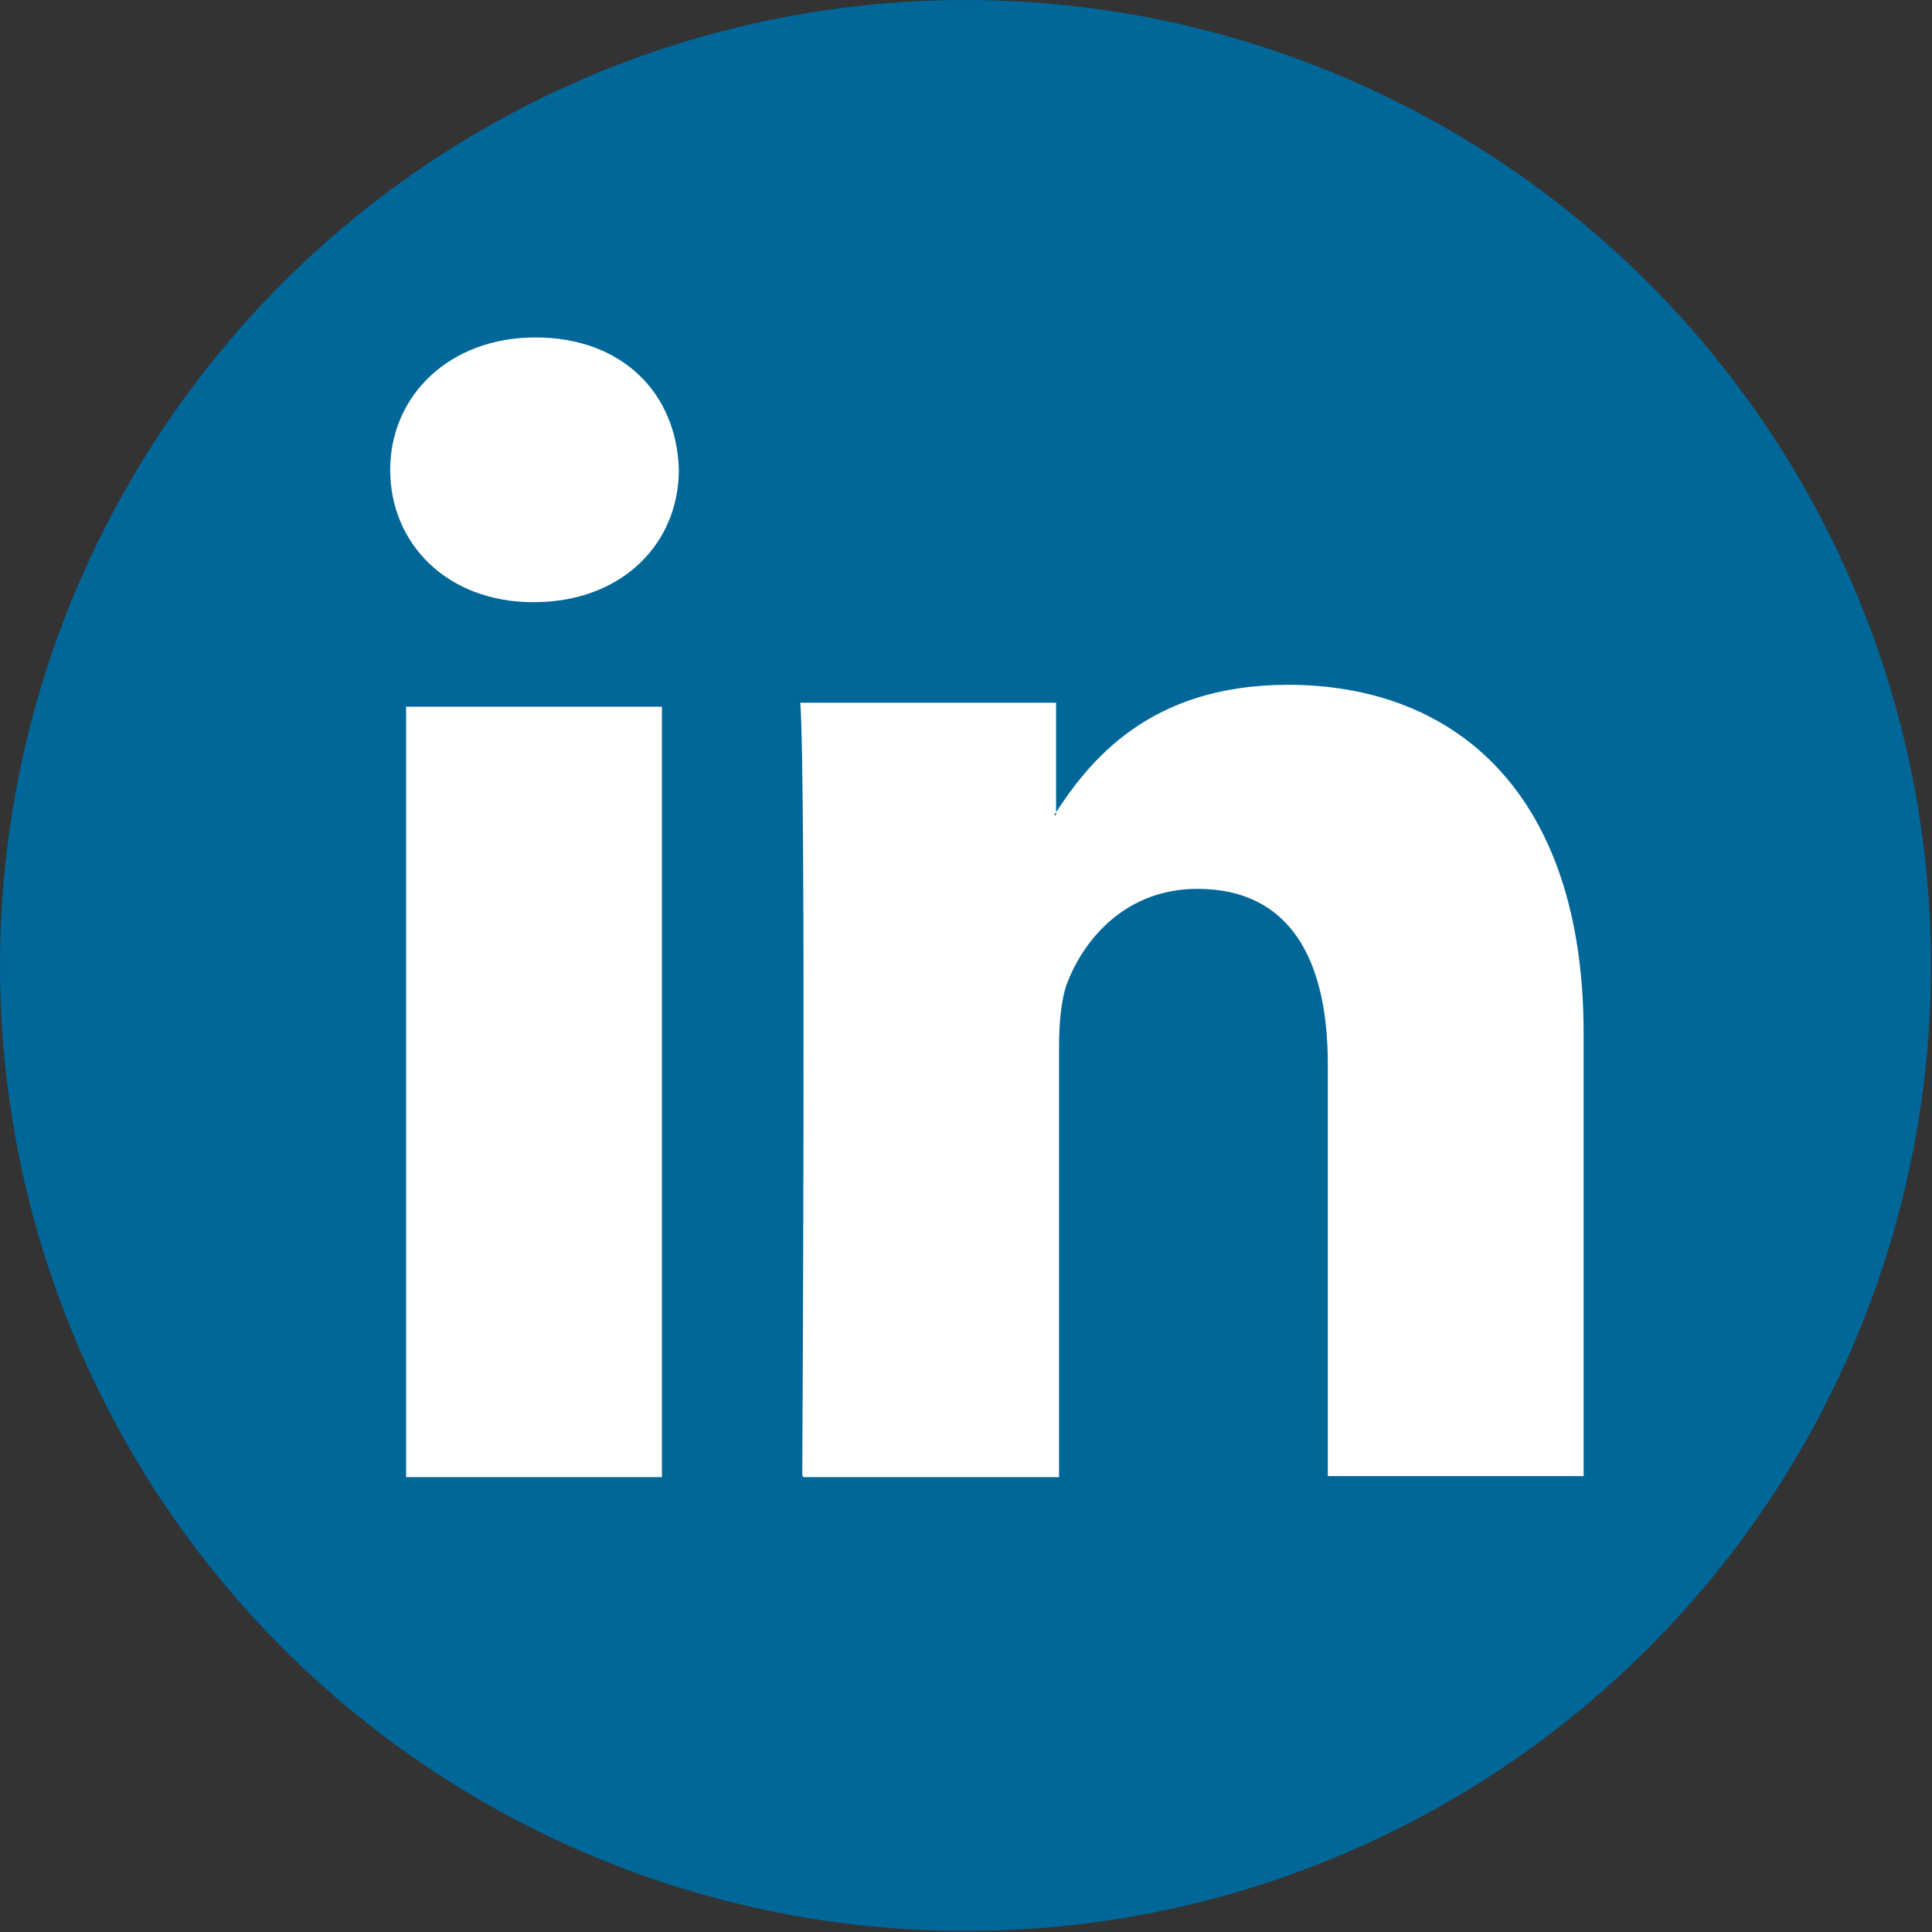
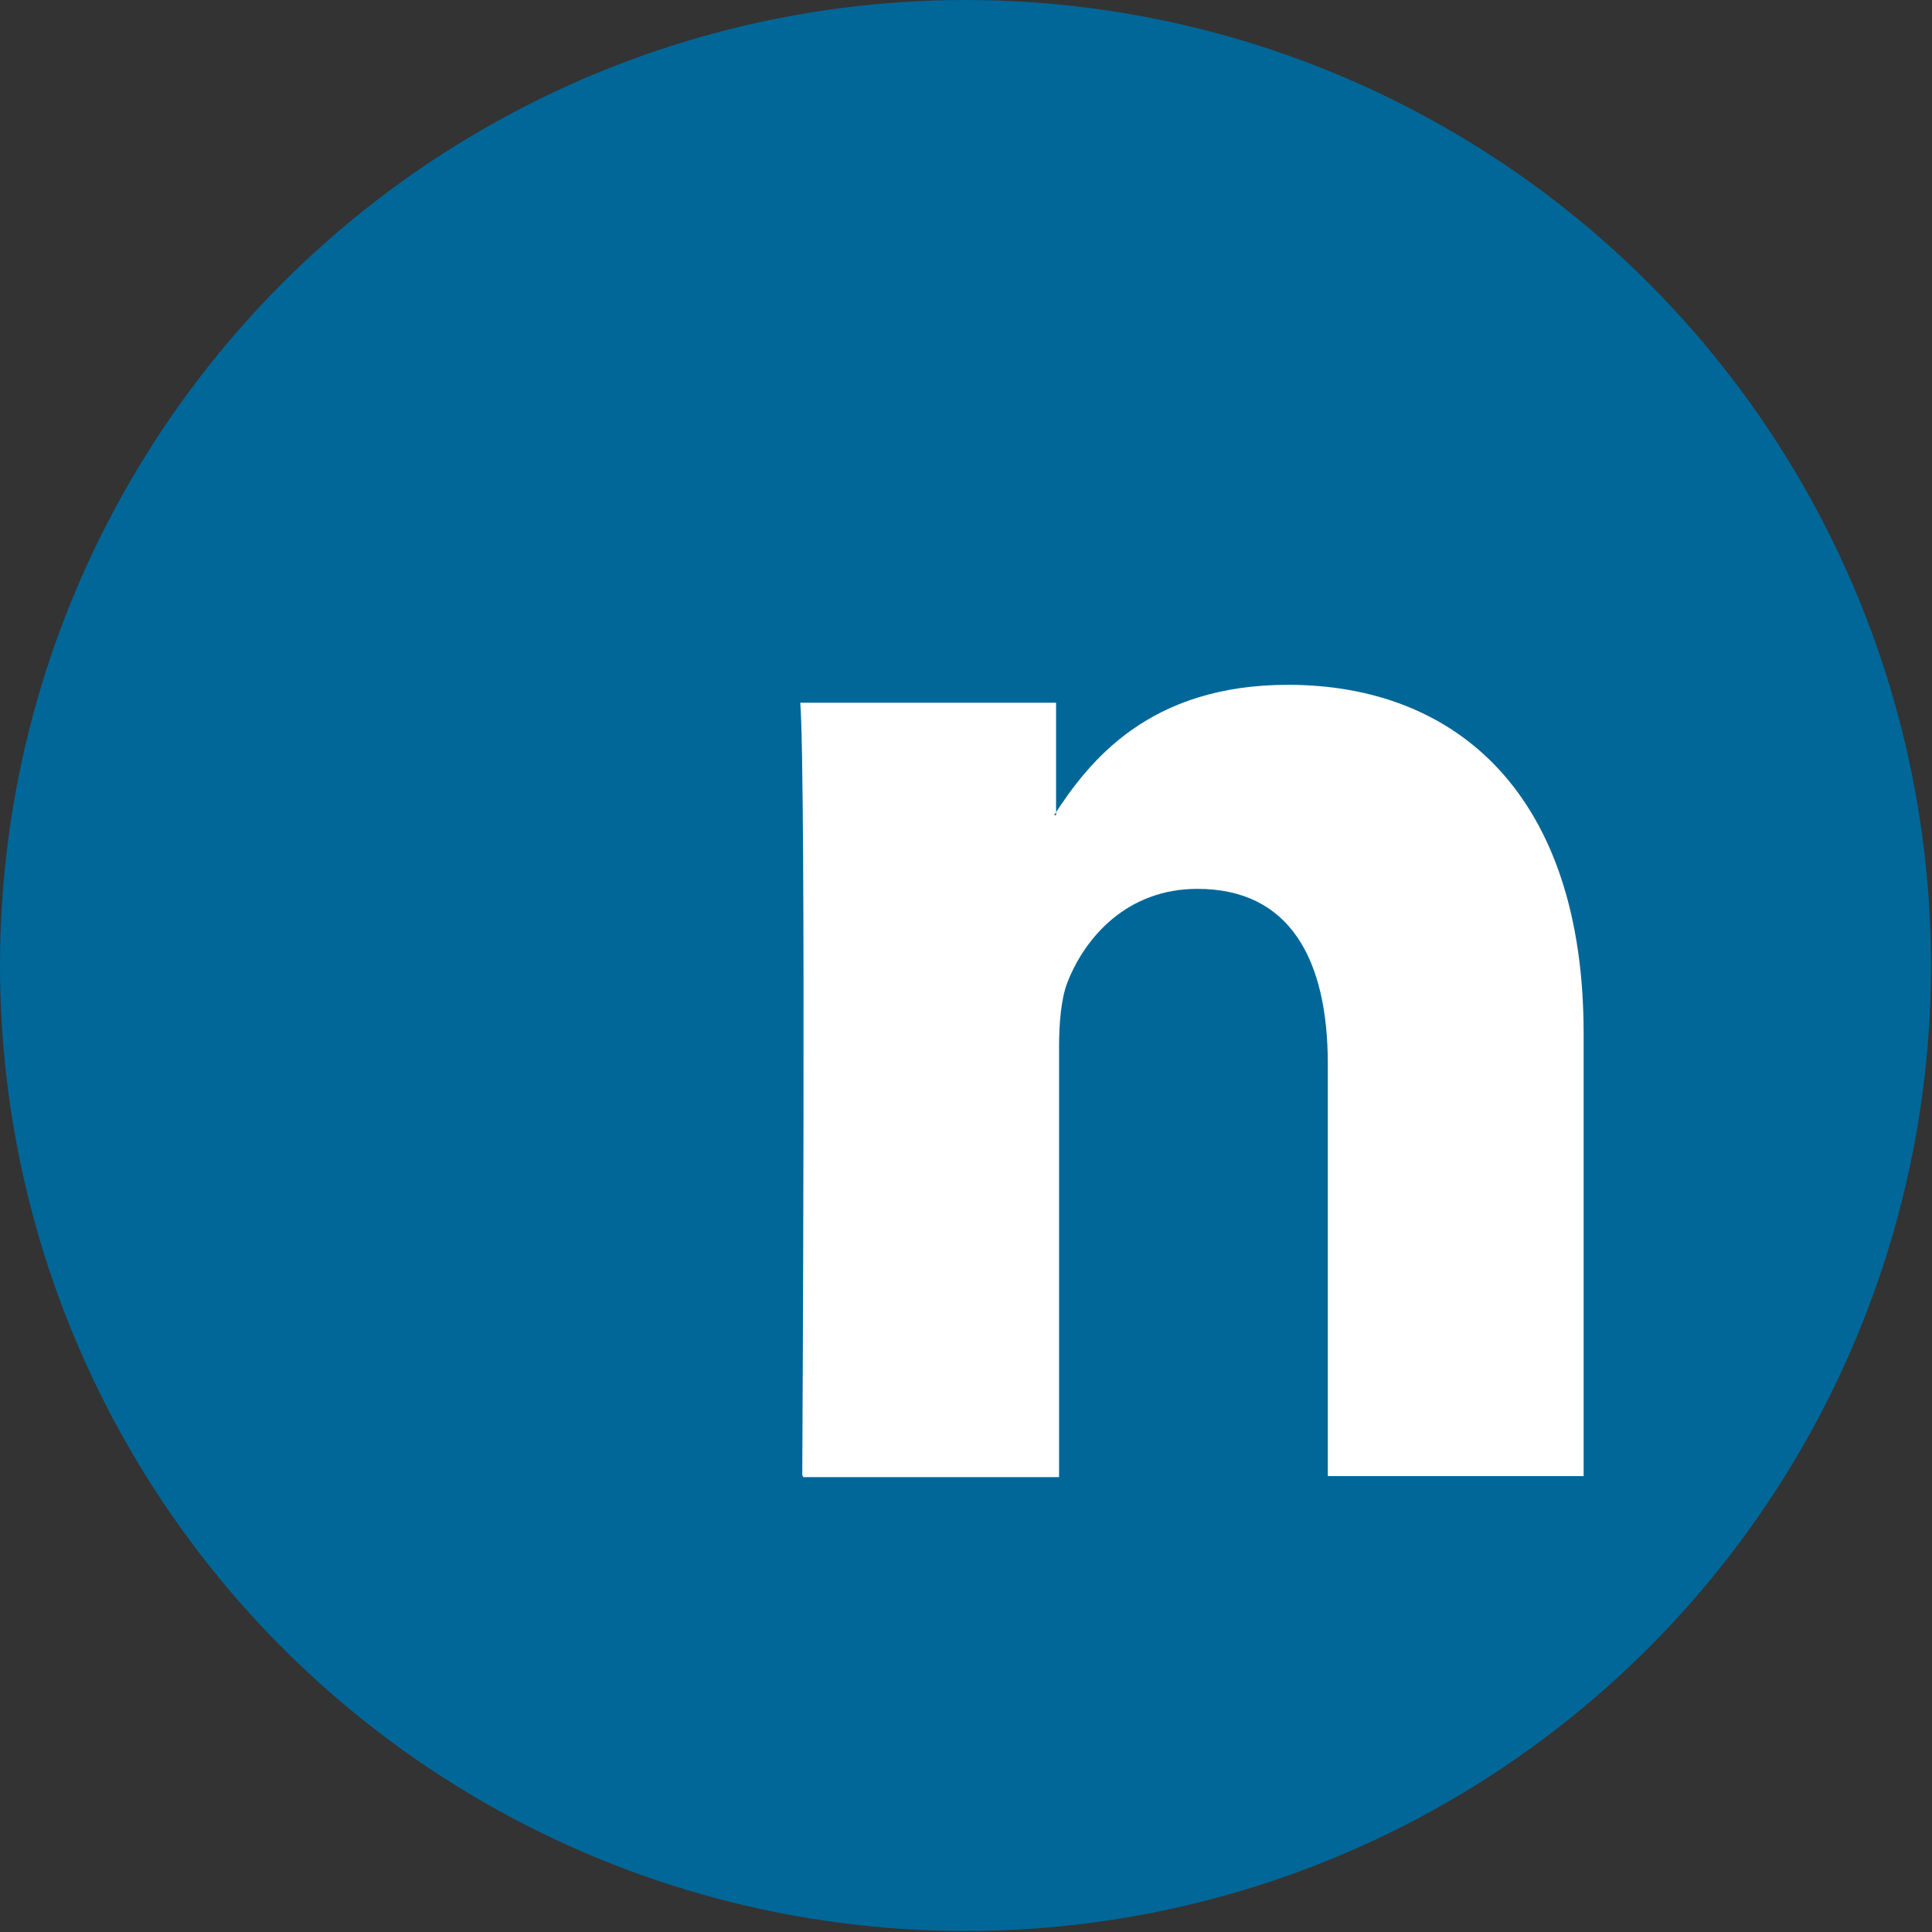
<svg xmlns="http://www.w3.org/2000/svg" id="Capa_2" viewBox="0 0 19.41 19.41">
  <rect x="0" y="0" width="19.41" height="19.41" fill="#333333" stroke="none" />
  <defs>
    <style>.cls-1{fill:#fff;fill-rule:evenodd;}.cls-1,.cls-2{stroke-width:0px;}.cls-2{fill:#006798;}</style>
  </defs>
  <g id="Desplegable_dark">
    <circle class="cls-2" cx="9.7" cy="9.7" r="9.7" />
-     <path id="path28" class="cls-1" d="m6.65,14.84v-7.74h-2.57v7.74h2.57Zm-1.29-8.79c.89,0,1.46-.59,1.46-1.33-.02-.77-.57-1.33-1.44-1.33s-1.46.59-1.46,1.33.57,1.33,1.44,1.33h0Z" />
    <path id="path30" class="cls-1" d="m8.07,14.84h2.57v-4.33c0-.22.02-.47.08-.63.18-.47.61-.95,1.31-.95.93,0,1.31.71,1.31,1.76v4.14h2.57v-4.45c0-2.39-1.27-3.5-2.97-3.5-1.4,0-2,.77-2.35,1.31h.02v-1.13h-2.57c.06.75.02,7.76.02,7.76h0Z" />
  </g>
</svg>